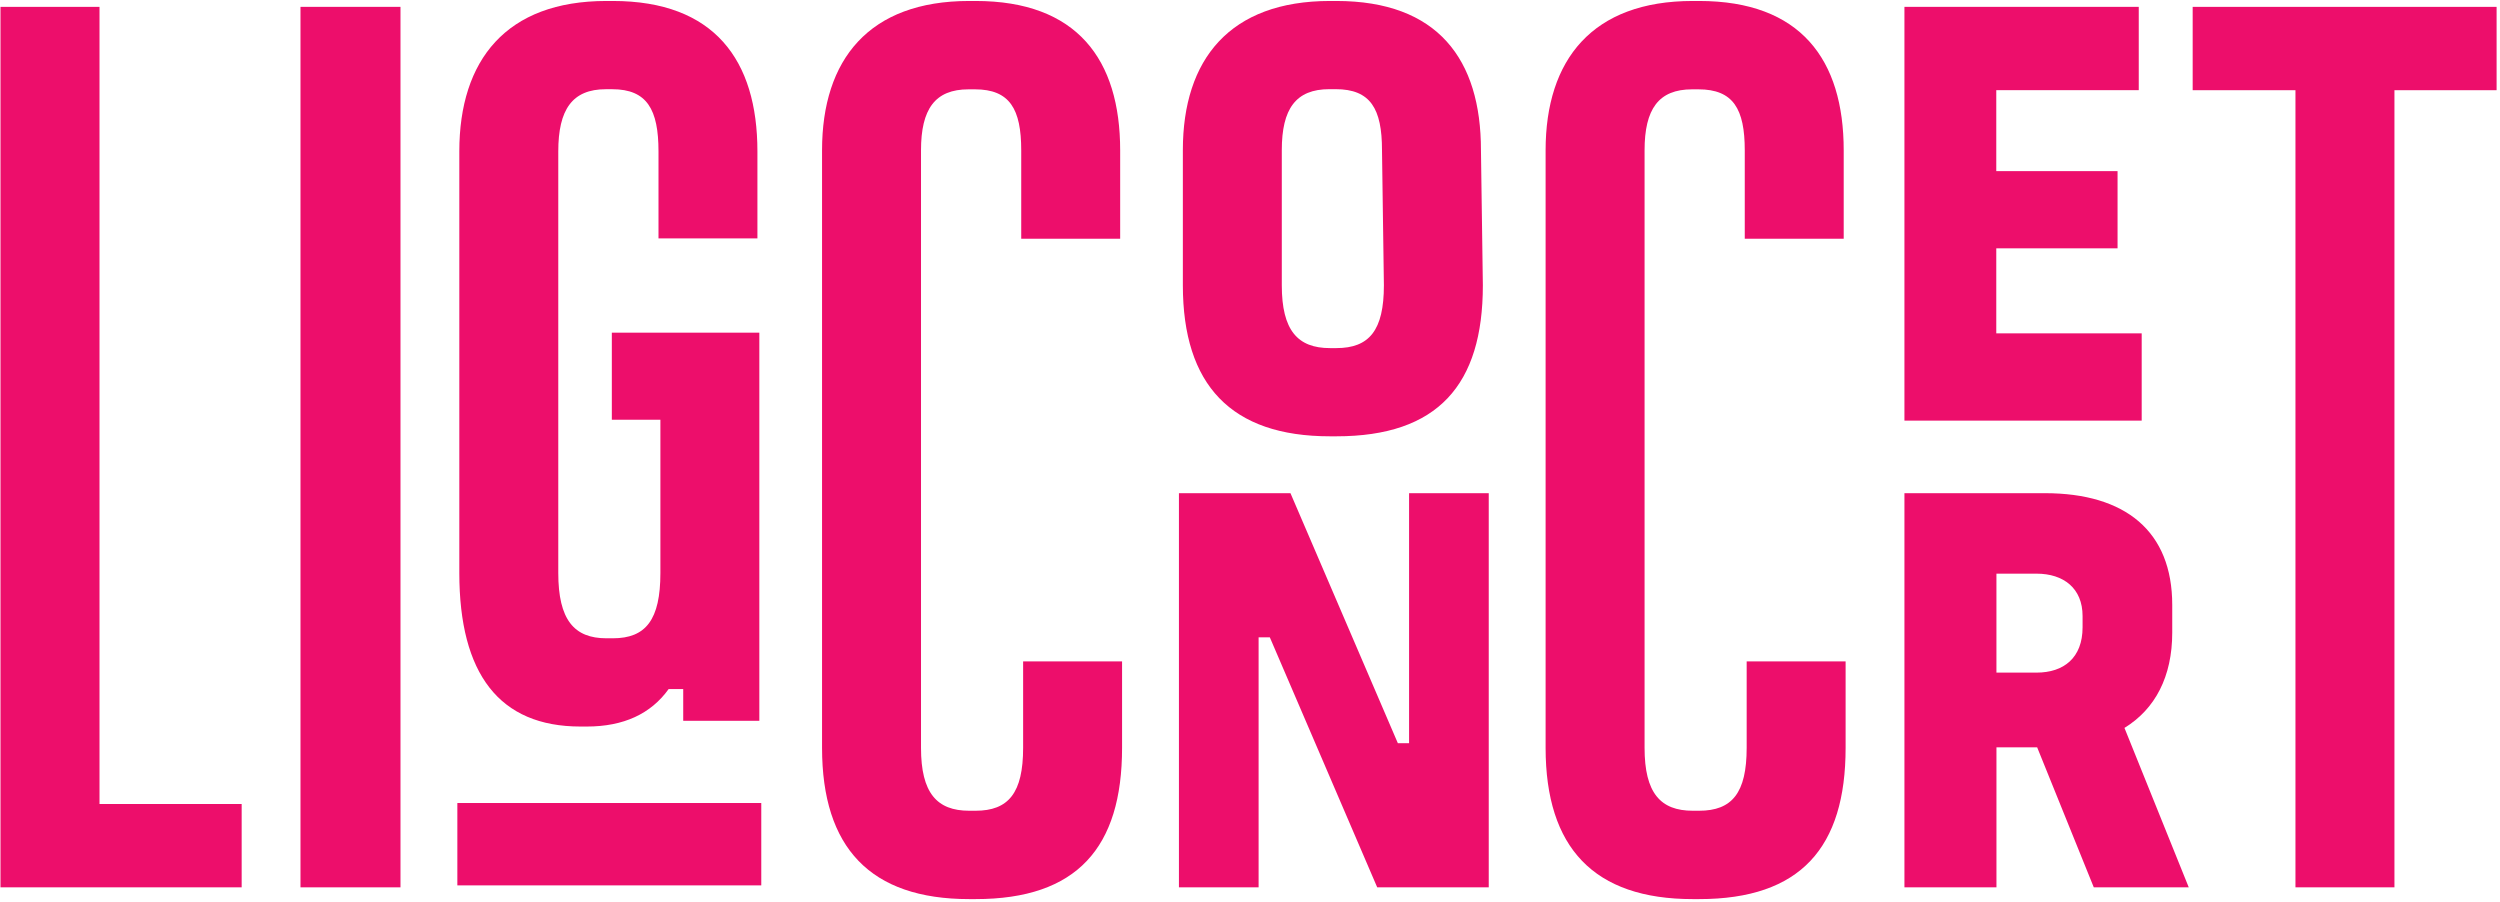
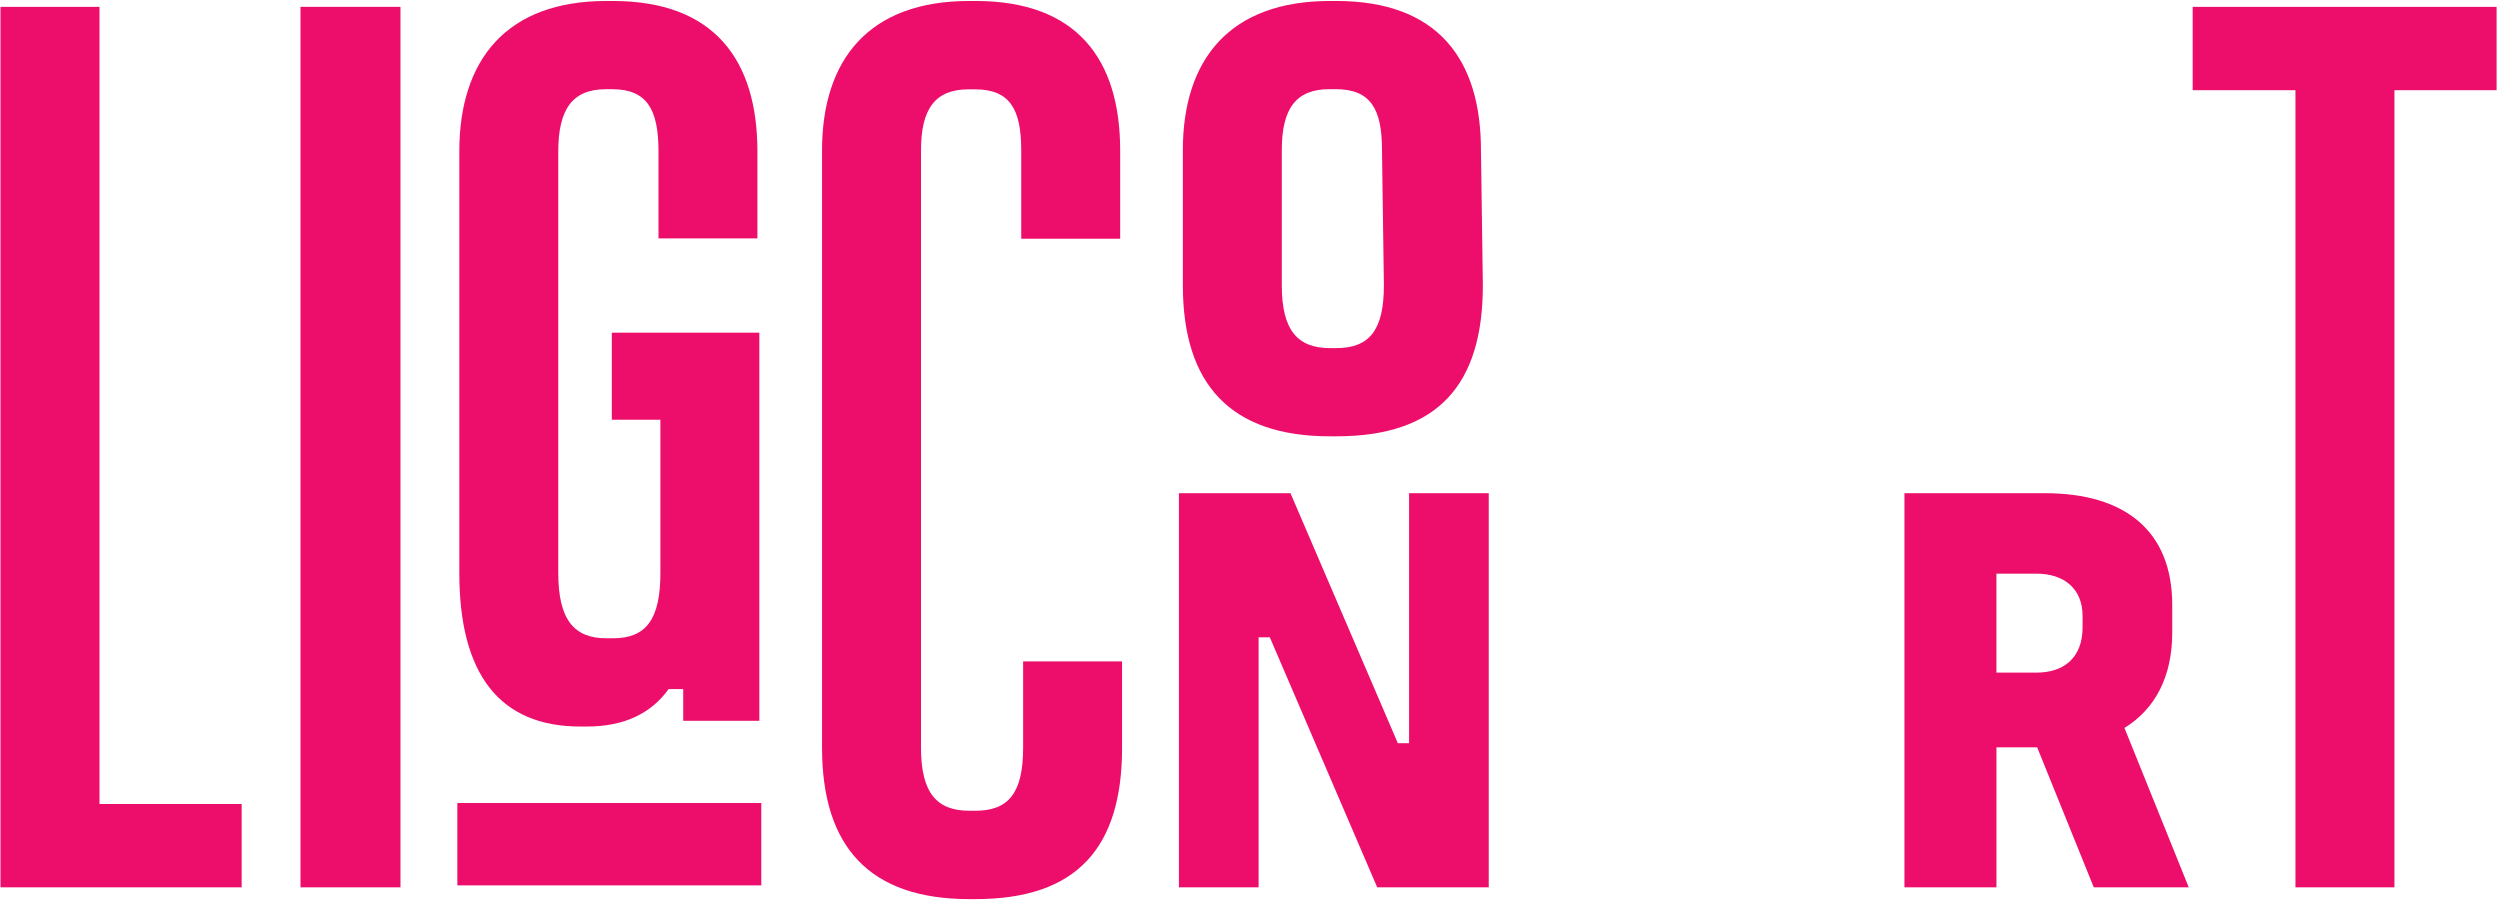
<svg xmlns="http://www.w3.org/2000/svg" width="643" height="232" viewBox="0 0 643 232" fill="none">
  <g clip-path="url(#clip0_3_248)">
    <path d="M263.148 192.338C263.148 203.949 259.396 208.523 250.913 208.523H249.279C240.958 208.523 236.883 203.949 236.883 192.338V38.673C236.883 28.046 240.474 22.977 249.118 22.977H250.752C259.724 22.977 262.659 28.046 262.659 38.673V61.399H288.107V38.673C288.107 15.295 277.012 0.25 250.913 0.25H249.279C223.504 0.25 211.43 15.29 211.43 38.673V192.338C211.43 218.005 223.831 231.25 249.279 231.25H250.913C277.012 231.25 288.596 218.005 288.596 192.338V170.106H263.148V192.338Z" fill="#ED0E6B" />
    <path d="M194.808 61.314V38.945C194.808 15.437 183.718 0.25 157.614 0.25H155.98C130.209 0.25 118.136 15.437 118.136 38.945V147.354C118.136 173.313 128.414 186.866 149.293 186.866H150.927C160.388 186.866 167.403 183.602 171.972 177.232H175.724V185.398H195.302V85.554H157.362V107.958H169.854V147.354C169.854 159.438 166.102 164.169 157.619 164.169H155.985C147.664 164.169 143.589 159.433 143.589 147.354V38.945C143.589 28.172 147.18 22.947 155.824 22.947H157.458C166.43 22.947 169.365 28.172 169.365 38.945V61.314H194.813H194.808Z" fill="#ED0E6B" />
    <path d="M362.414 191.153H359.529L331.907 126.846H303.222V228.224H323.712V163.917H326.597L354.219 228.224H382.904V126.846H362.414V191.153Z" fill="#ED0E6B" />
-     <path d="M195.801 206.536H117.632V227.719H195.801V206.536Z" fill="#ED0E6B" />
+     <path d="M195.801 206.536H117.632V227.719H195.801V206.536" fill="#ED0E6B" />
    <path d="M25.593 1.763H0.125V228.224H62.156V206.788H25.593V1.763Z" fill="#ED0E6B" />
    <path d="M103.006 1.763H77.286V228.224H103.006V1.763Z" fill="#ED0E6B" />
    <path d="M380.902 38.607C380.902 15.27 369.807 0.25 343.708 0.25H342.074C316.299 0.25 304.23 15.265 304.23 38.607V73.373C304.23 99 316.626 112.219 342.074 112.219H343.708C369.807 112.219 381.391 99 381.391 73.373L380.902 38.607ZM343.708 89.533H342.074C333.753 89.533 329.678 84.963 329.678 73.373V38.607C329.678 28 333.269 22.936 341.913 22.936H343.542C352.514 22.936 355.449 27.995 355.449 38.607L355.938 73.373C355.938 84.963 352.186 89.533 343.703 89.533H343.708Z" fill="#ED0E6B" />
    <path d="M546.41 187.219C554.298 182.377 558.7 174.055 558.7 162.707V155.595C558.7 136.681 546.713 126.846 525.93 126.846H489.82V228.224H513.488V192.212H523.958L538.522 228.224H562.947L546.41 187.219ZM535.638 161.345C535.638 169.213 530.781 172.996 523.801 172.996H513.483V147.545H523.801C530.781 147.545 535.638 151.328 535.638 158.44V161.345Z" fill="#ED0E6B" />
-     <path d="M550.087 23.189V1.763H489.82V108.185H550.843V85.74H513.443V63.871H544.635V44.014H513.443V23.189H550.087Z" fill="#ED0E6B" />
    <path d="M563.955 1.763V23.199H590.392V228.224H615.85V23.199H642.125V1.763H563.955Z" fill="#ED0E6B" />
-     <path d="M449.243 192.338C449.243 203.949 445.49 208.523 437.008 208.523H435.379C427.058 208.523 422.983 203.949 422.983 192.338V38.673C422.983 28.046 426.573 22.977 435.217 22.977H436.846C445.818 22.977 448.753 28.046 448.753 38.673V61.399H474.201V38.673C474.201 15.29 463.106 0.25 437.008 0.25H435.379C409.603 0.25 397.53 15.29 397.53 38.673V192.338C397.53 218.005 409.926 231.25 435.379 231.25H437.008C463.106 231.25 474.691 218.005 474.691 192.338V170.106H449.243V192.338Z" fill="#ED0E6B" />
  </g>
  <defs>
    <clipPath id="clip0_3_248">
      <rect width="642" height="231" fill="white" transform="translate(0.125 0.25)" />
    </clipPath>
  </defs>
</svg>